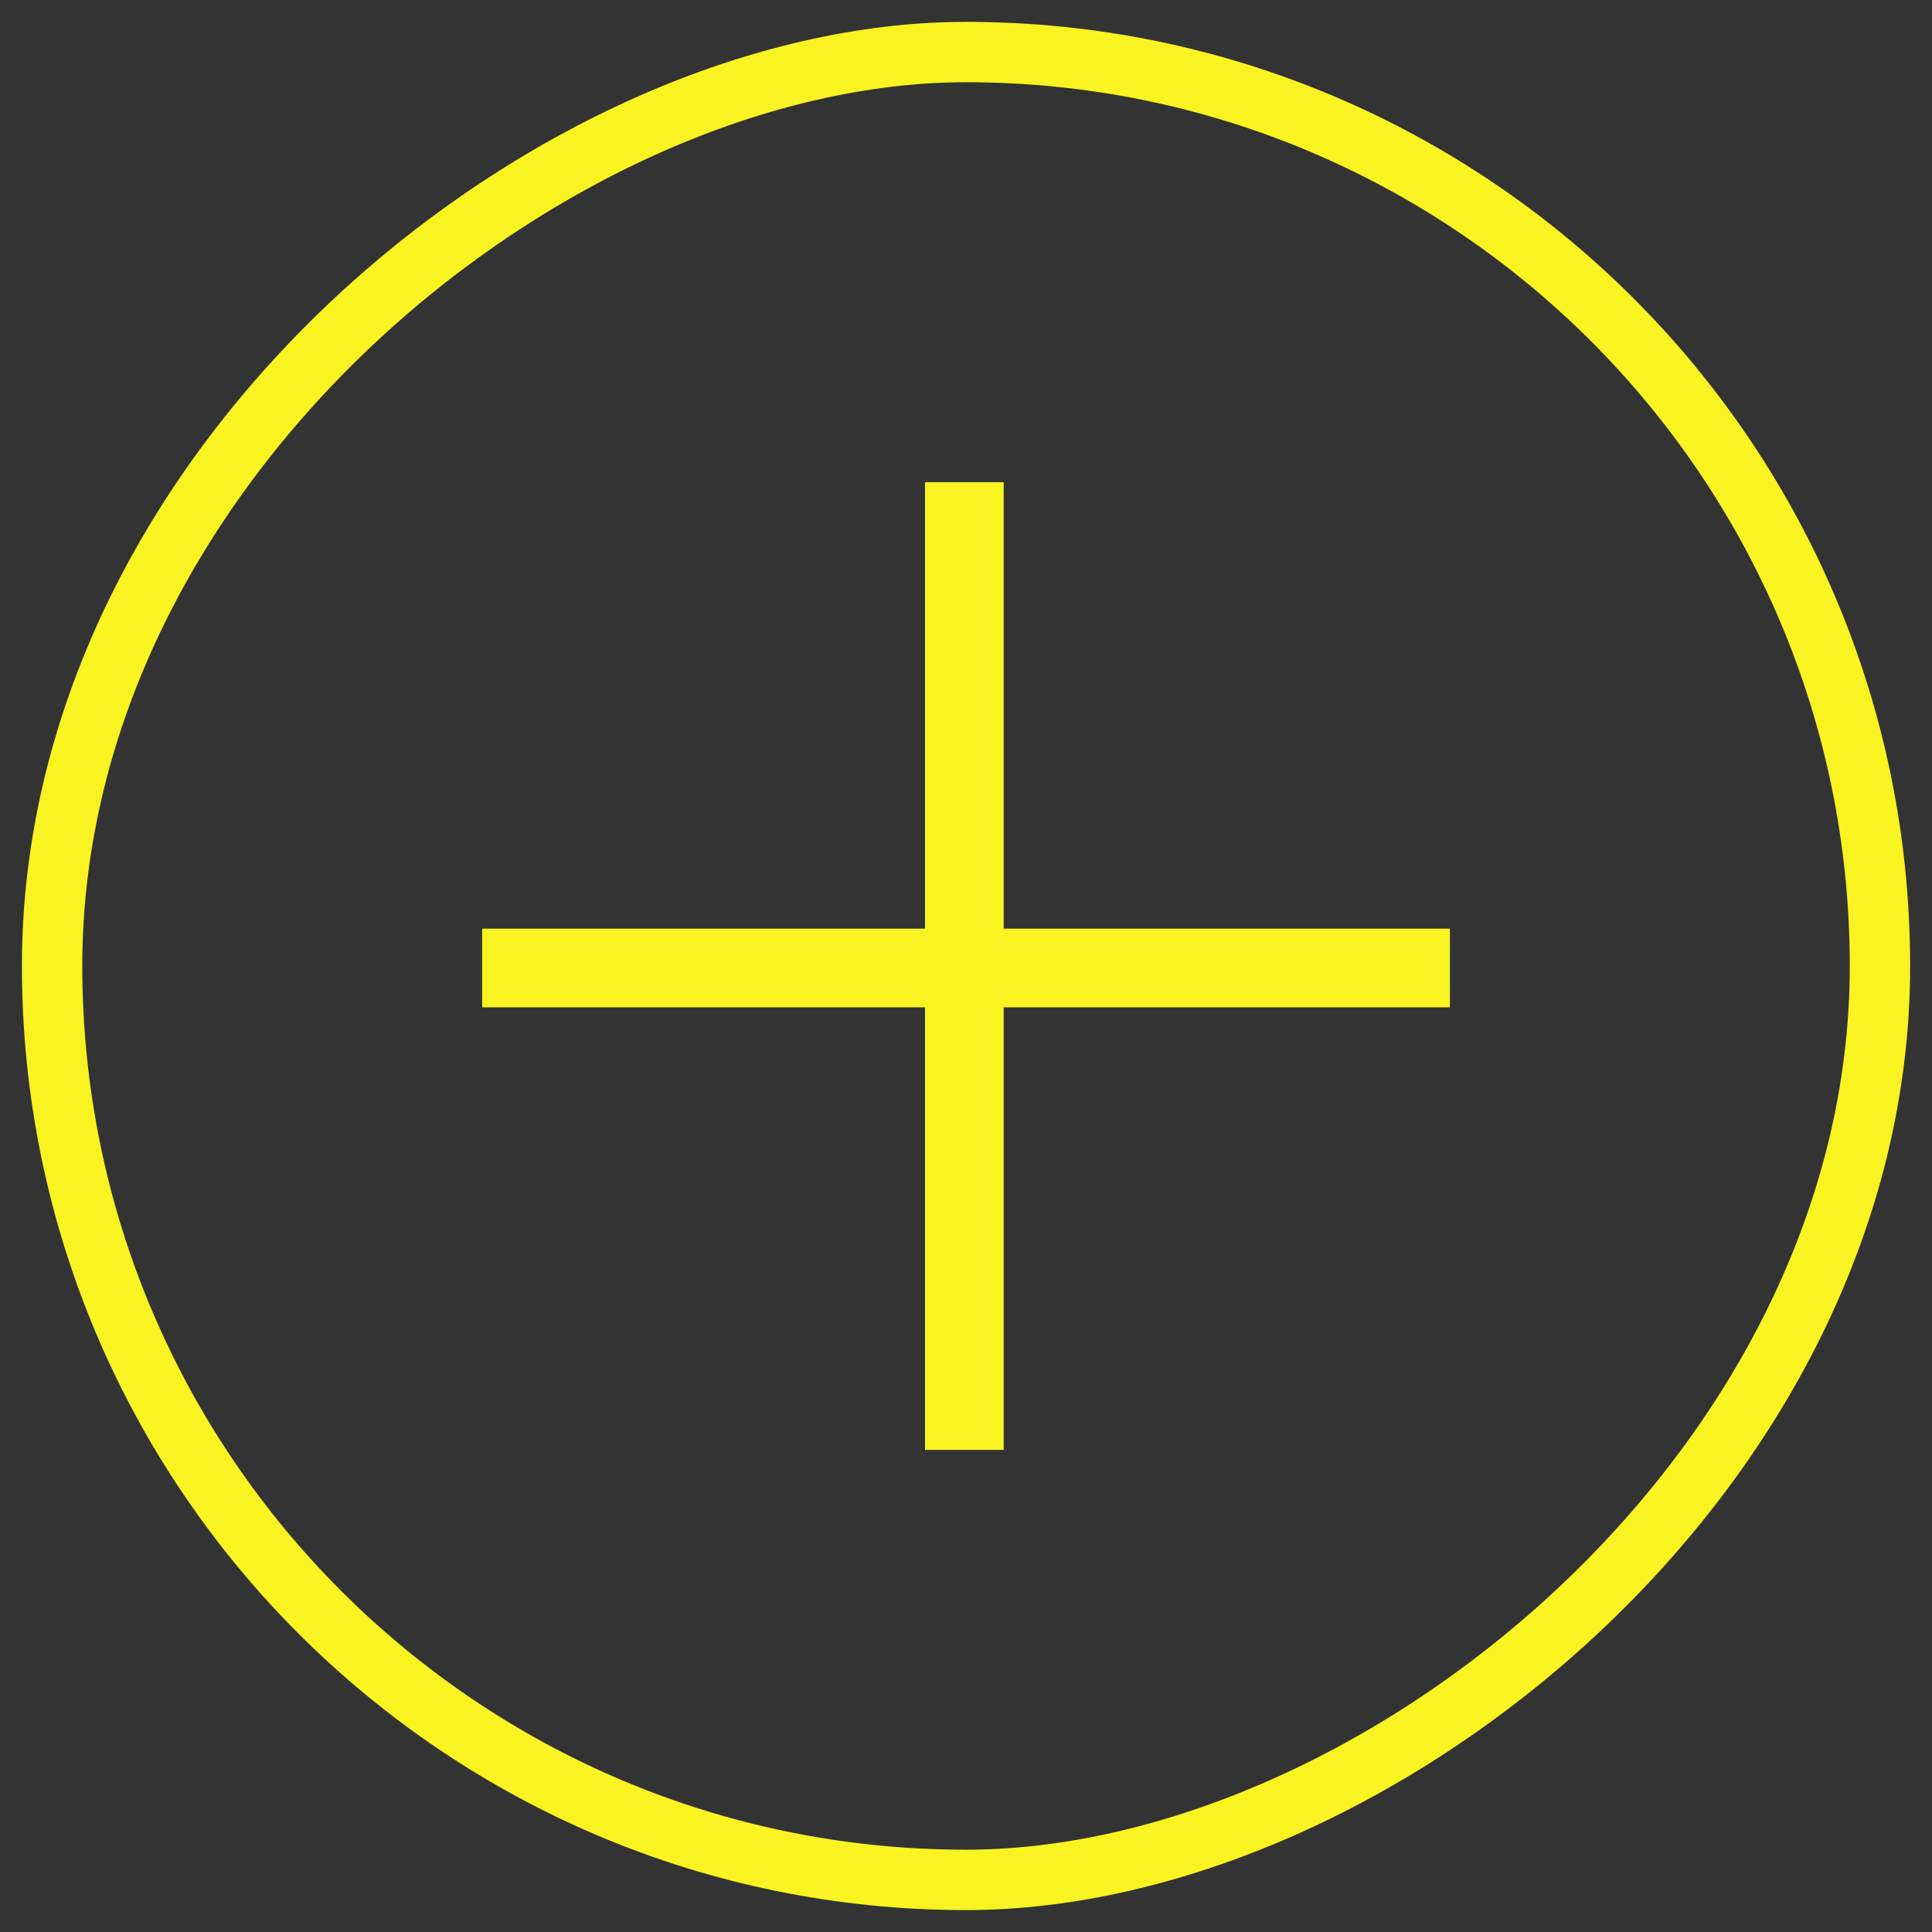
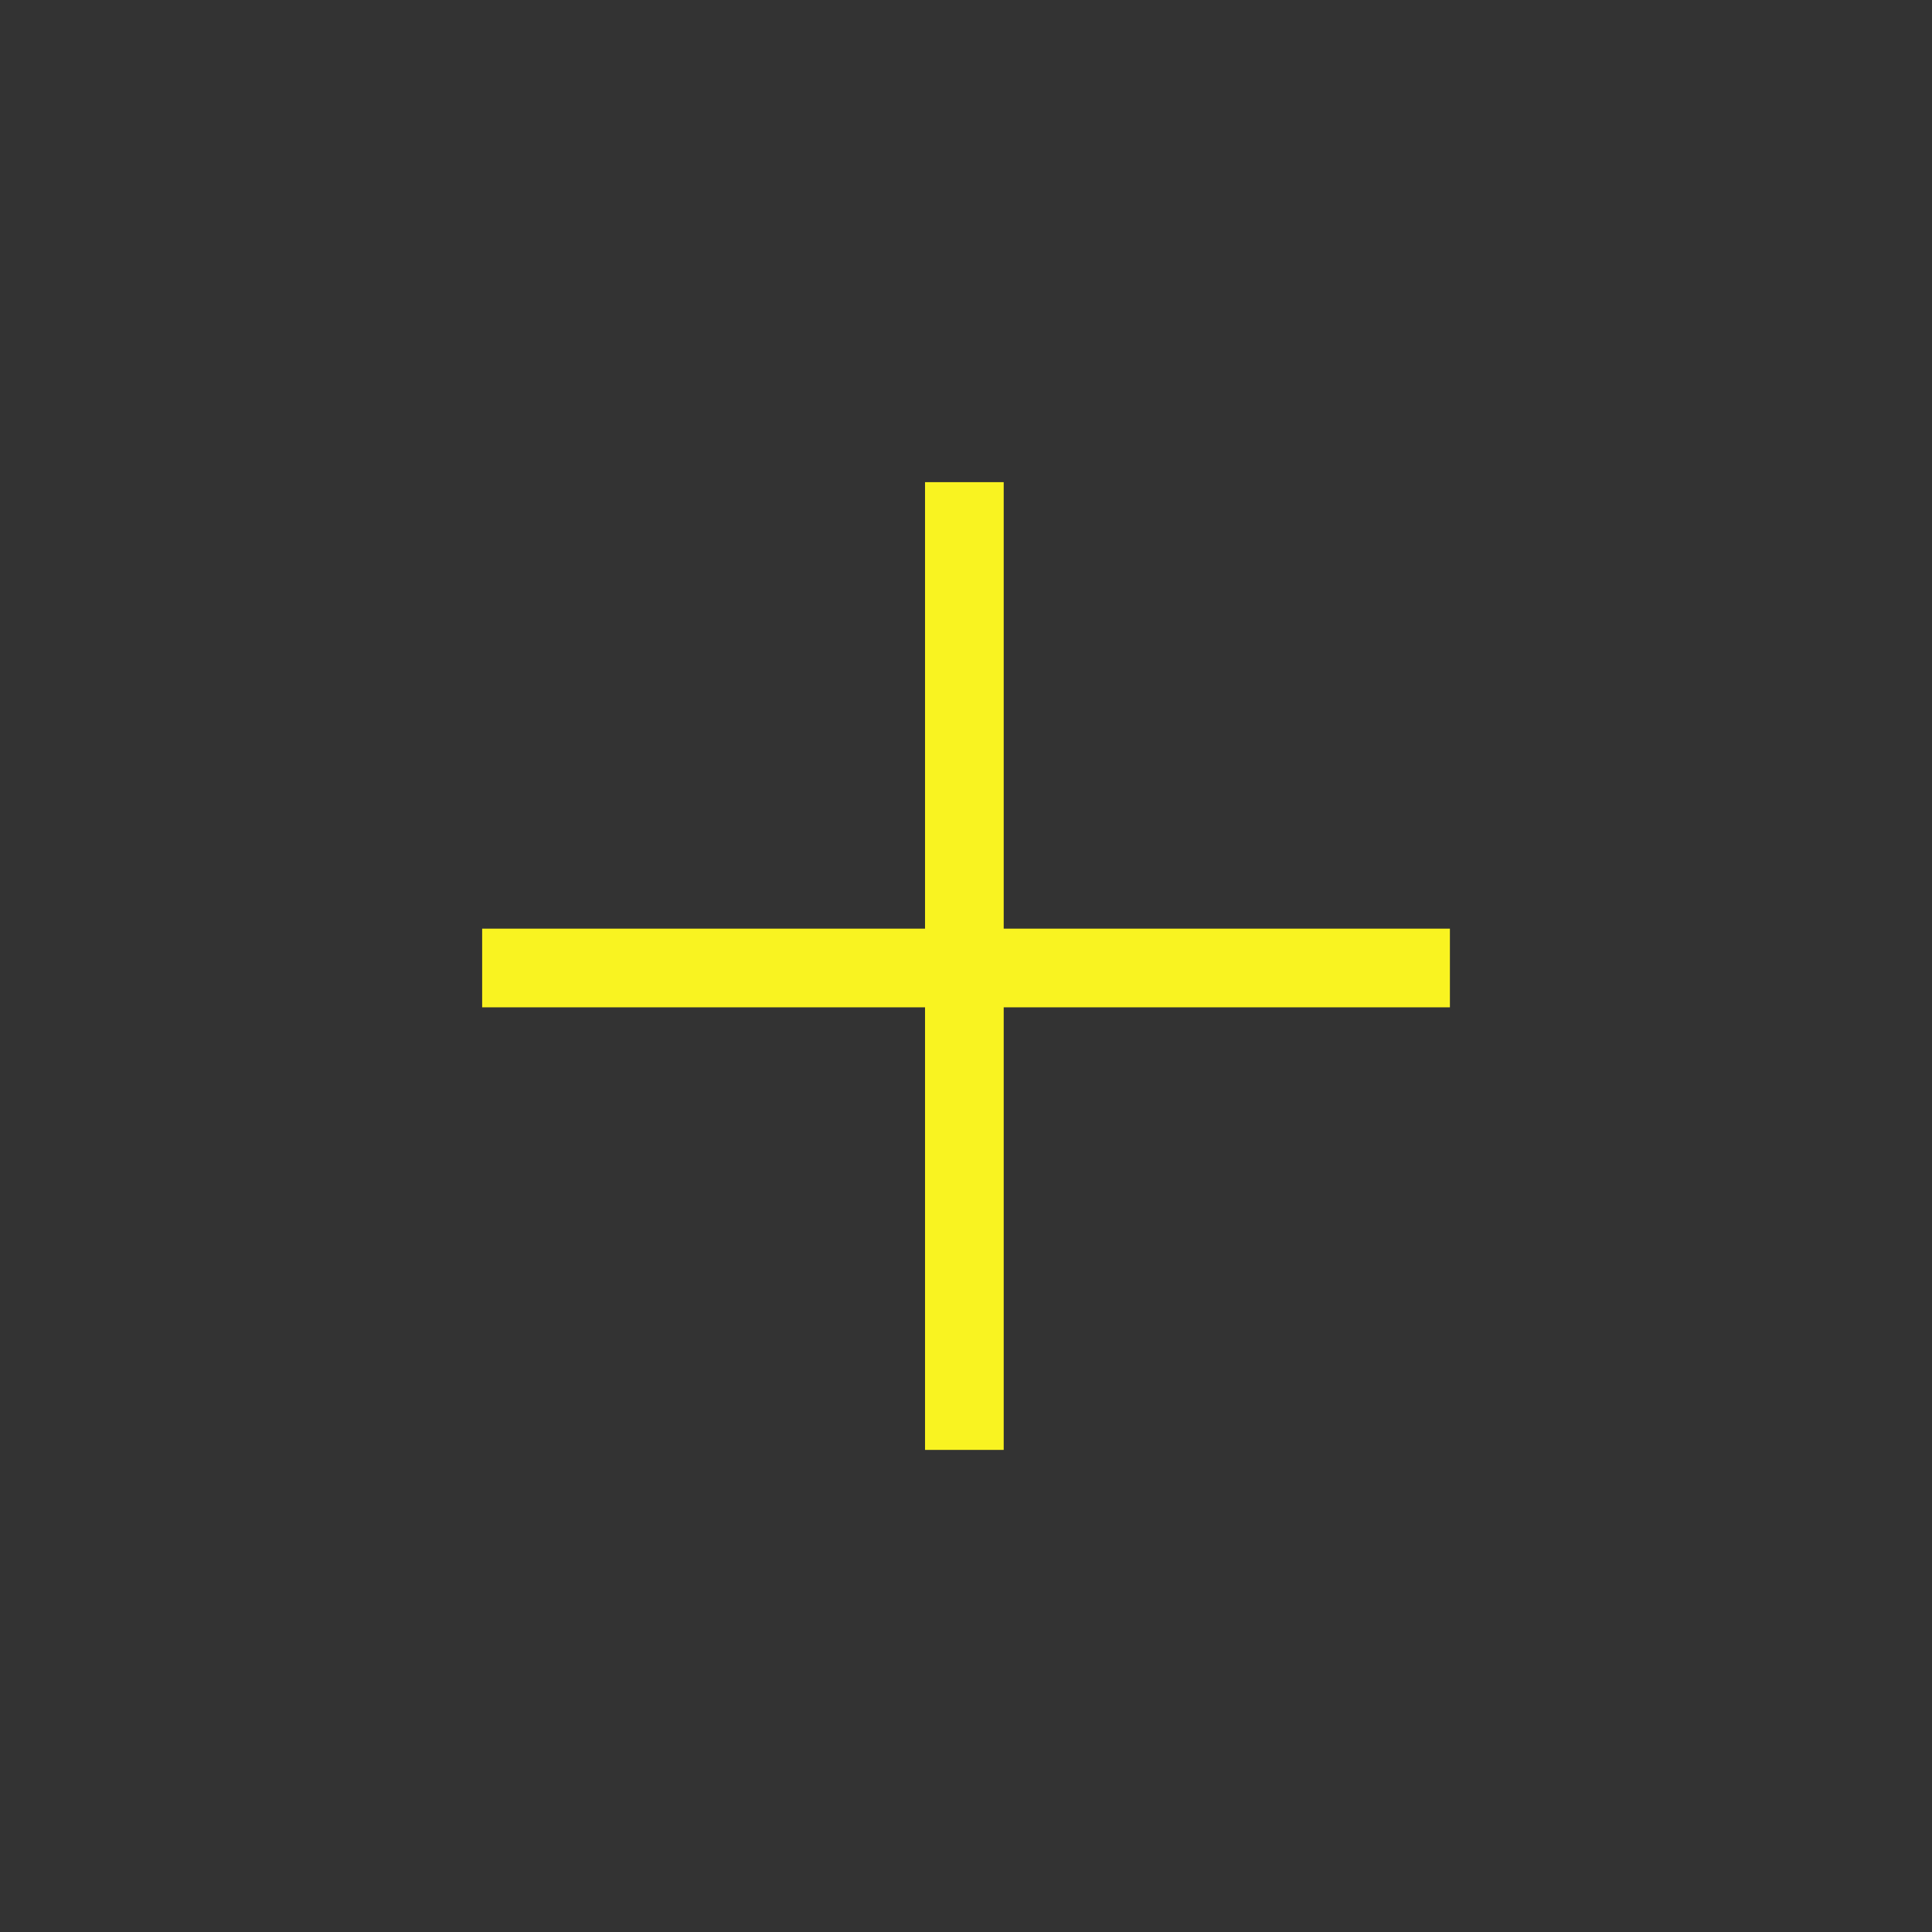
<svg xmlns="http://www.w3.org/2000/svg" width="32" height="32" viewBox="0 0 32 32" fill="none">
  <rect x="0" y="0" width="32" height="32" fill="#333333" stroke="none" />
  <g clip-path="url(#clip0_780_407)">
    <line x1="15.973" y1="7.986" x2="15.973" y2="24.015" stroke="#F9F321" stroke-width="1.303" />
    <line x1="7.986" y1="16.033" x2="24.015" y2="16.033" stroke="#F9F321" stroke-width="1.303" />
-     <rect x="31.138" y="0.862" width="30.275" height="30.275" rx="15.138" transform="rotate(90 31.138 0.862)" stroke="#F9F321" />
  </g>
  <defs>
    <clipPath id="clip0_780_407">
      <rect width="32" height="32" fill="white" />
    </clipPath>
  </defs>
</svg>